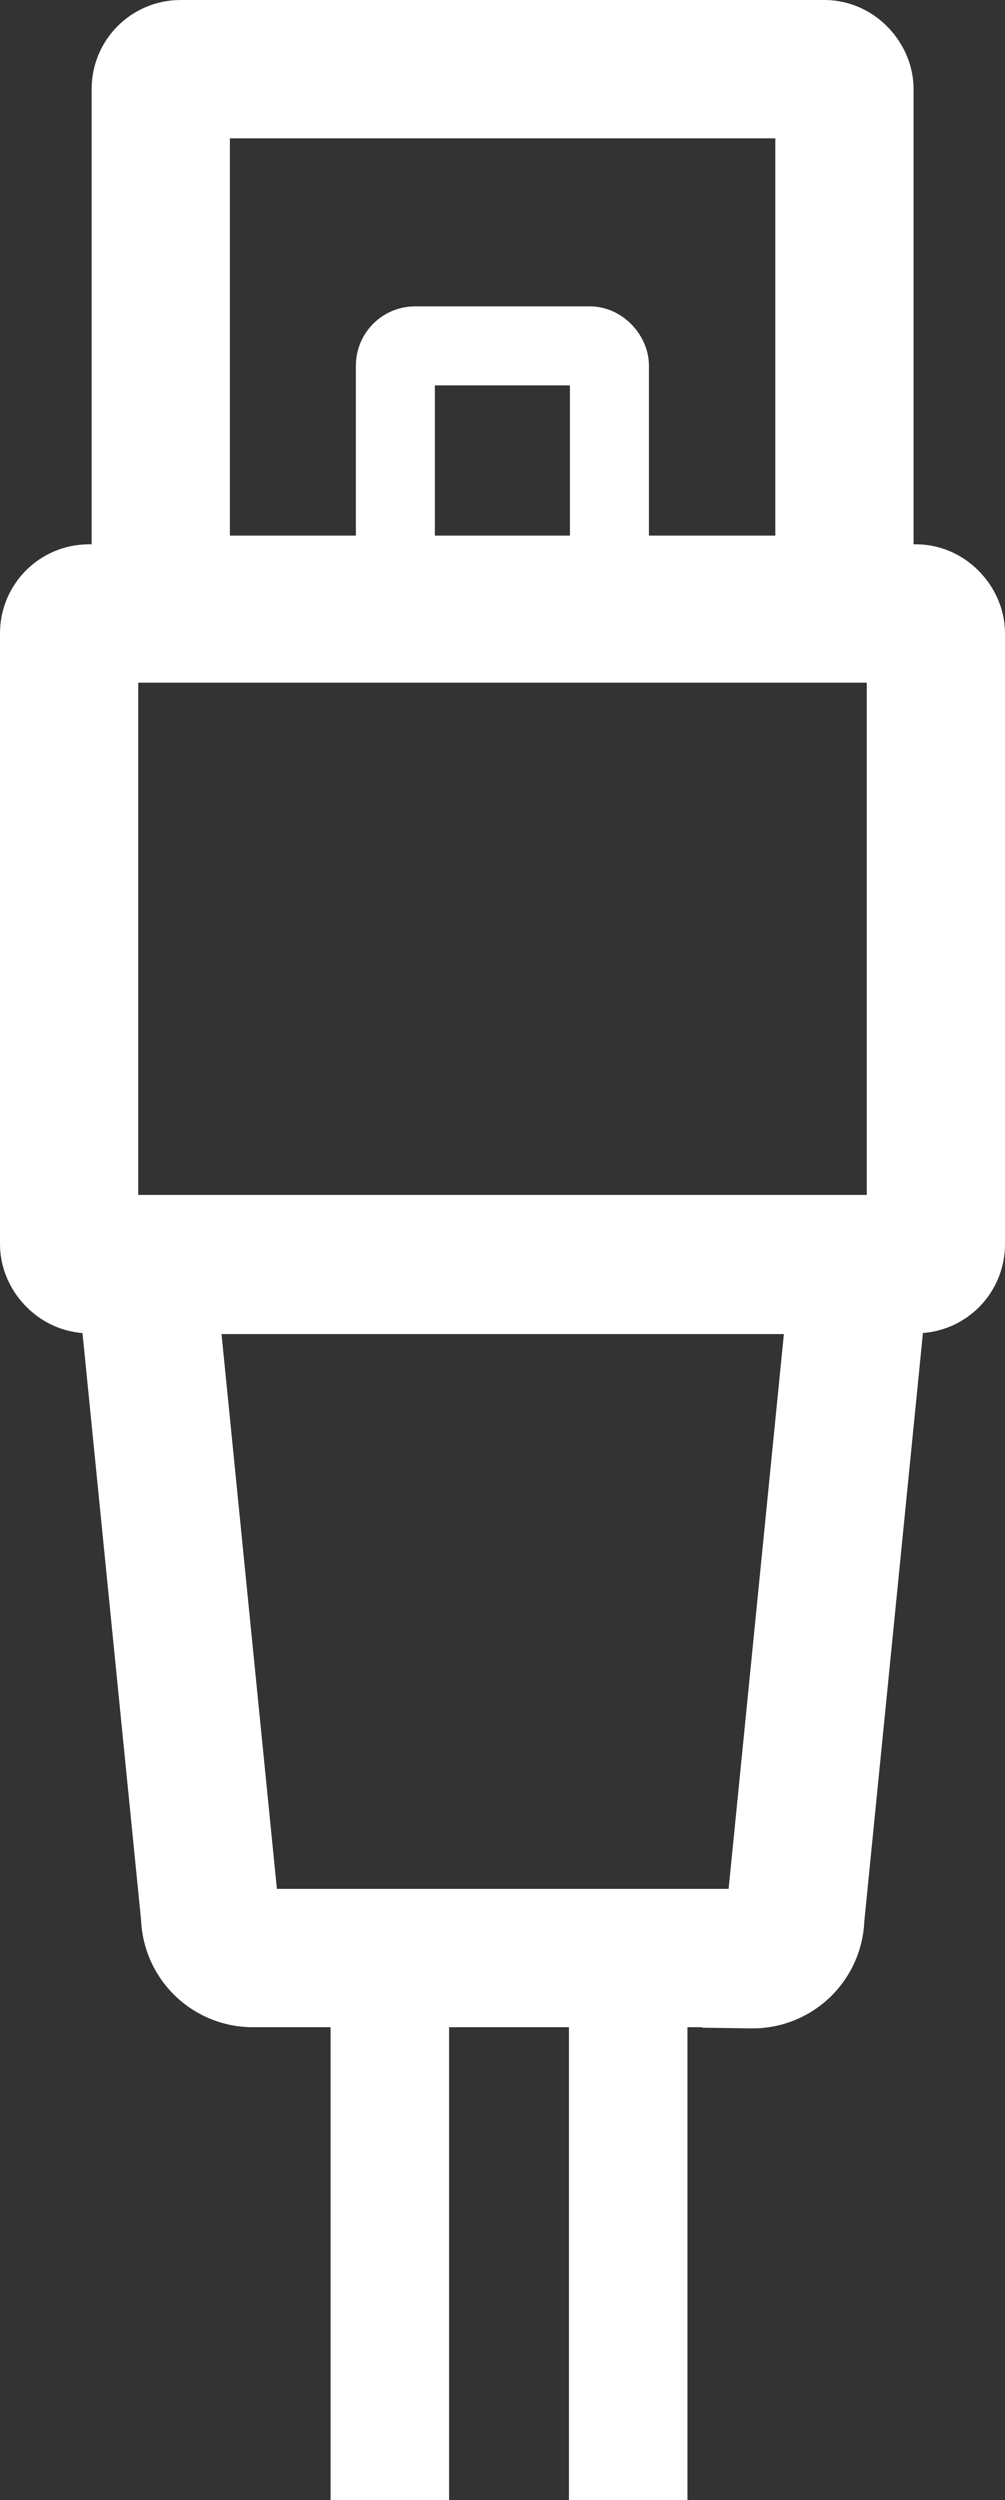
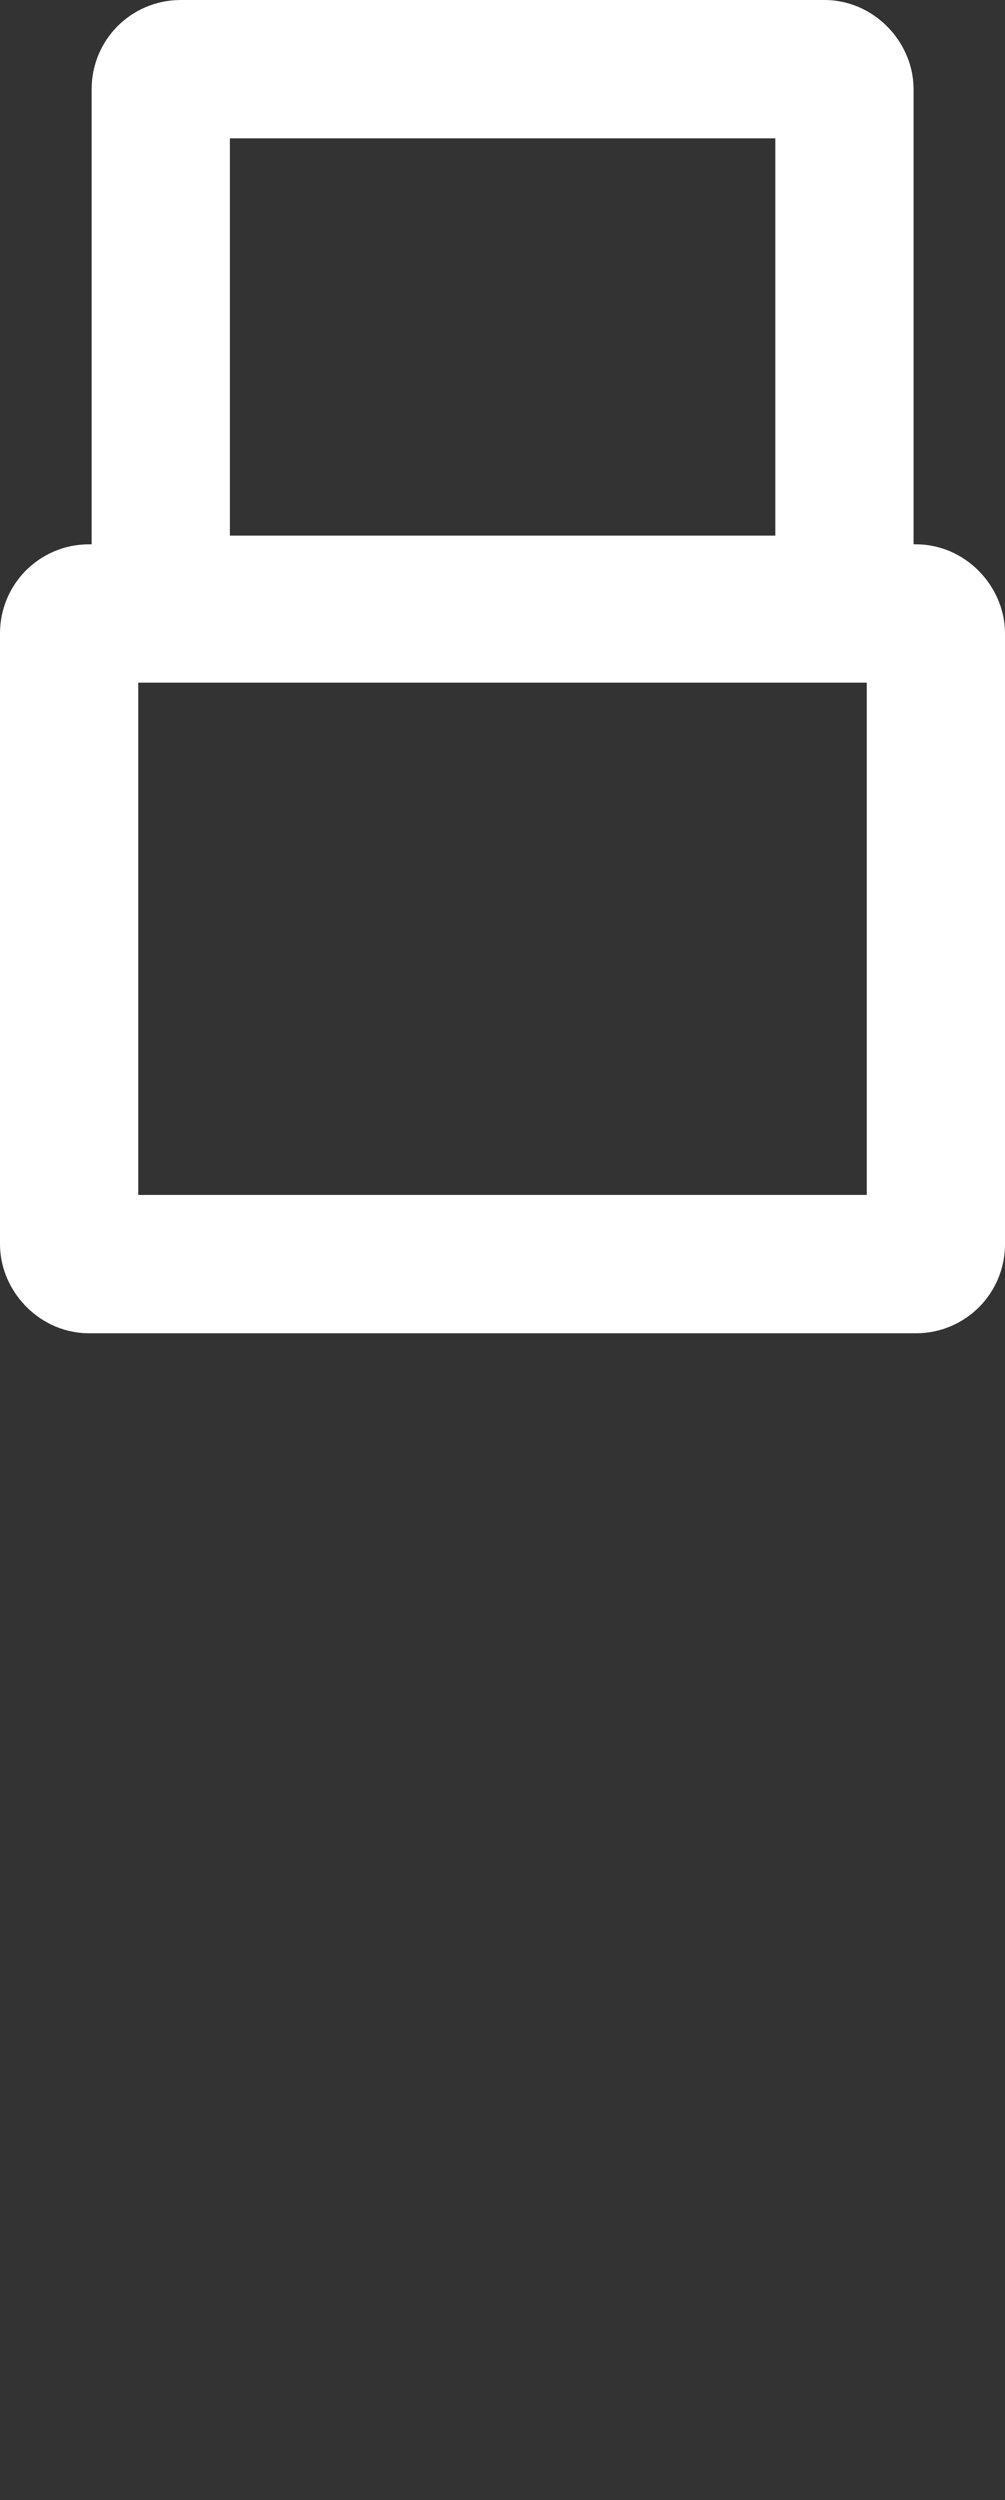
<svg xmlns="http://www.w3.org/2000/svg" id="_レイヤー_2" data-name=" レイヤー 2" viewBox="0 0 50.89 126.5">
  <rect x="0" y="0" width="50.89" height="126.5" fill="#333333" stroke="none" />
  <defs>
    <style>.cls-1,.cls-2,.cls-3{fill:none;stroke:#fff;stroke-miterlimit:10;}.cls-1{stroke-width:7px;}.cls-2{stroke-width:6px;}.cls-3{stroke-width:4px;}</style>
  </defs>
  <g id="_レイヤー_1-2" data-name=" レイヤー 1-2">
    <g id="icon_hikari" data-name="icon hikari">
      <rect class="cls-1" x="3.5" y="31.04" width="43.89" height="32.92" rx="1" />
-       <path class="cls-1" d="M38.06,99.07H12.83a2.16,2.16,0,0,1-2.19-2.13L7.35,64H43.56l-3.29,33a2.16,2.16,0,0,1-2.19,2.13Z" />
      <rect class="cls-1" x="8.14" y="3.5" width="34.62" height="27.1" rx="1" />
-       <line class="cls-2" x1="19.74" y1="99.07" x2="19.74" y2="126.5" />
-       <line class="cls-2" x1="31.81" y1="99.07" x2="31.81" y2="126.5" />
-       <rect class="cls-3" x="20.02" y="17.5" width="10.84" height="13.1" rx="1" />
    </g>
  </g>
</svg>